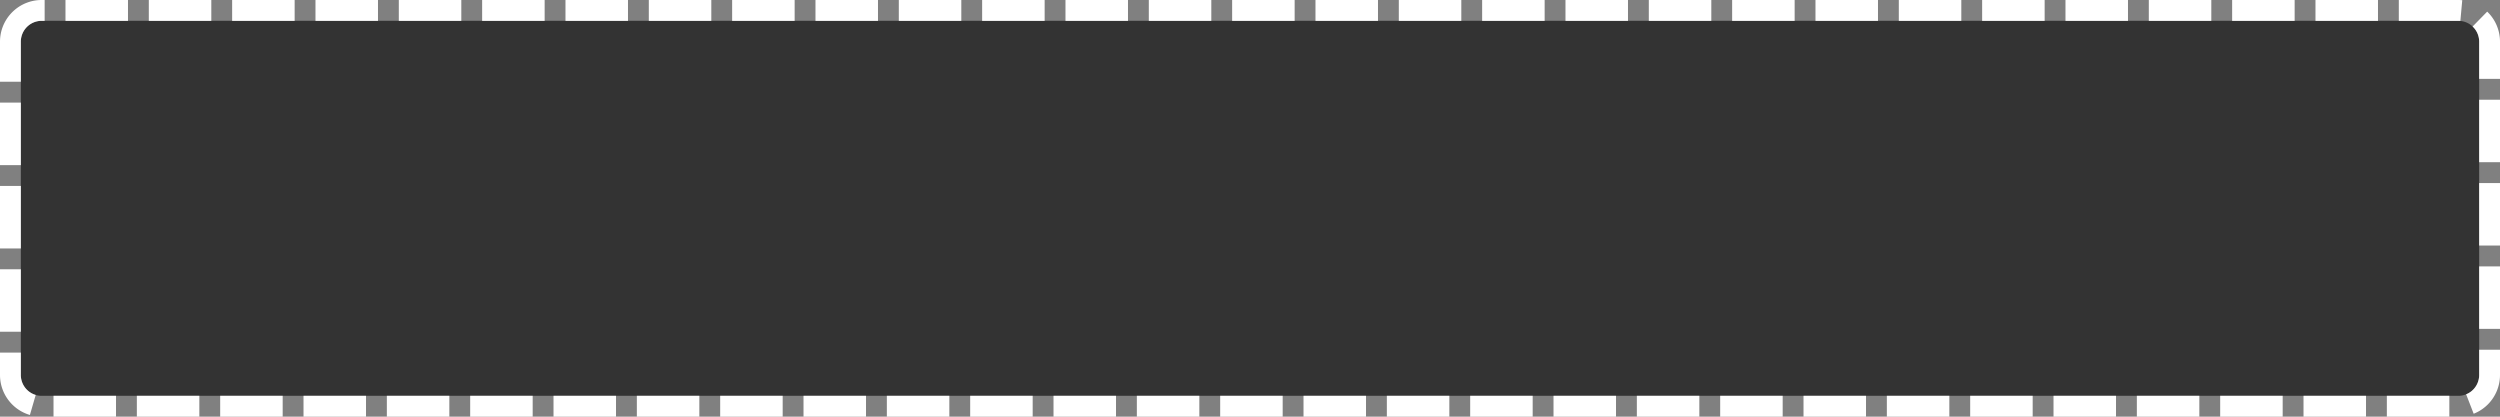
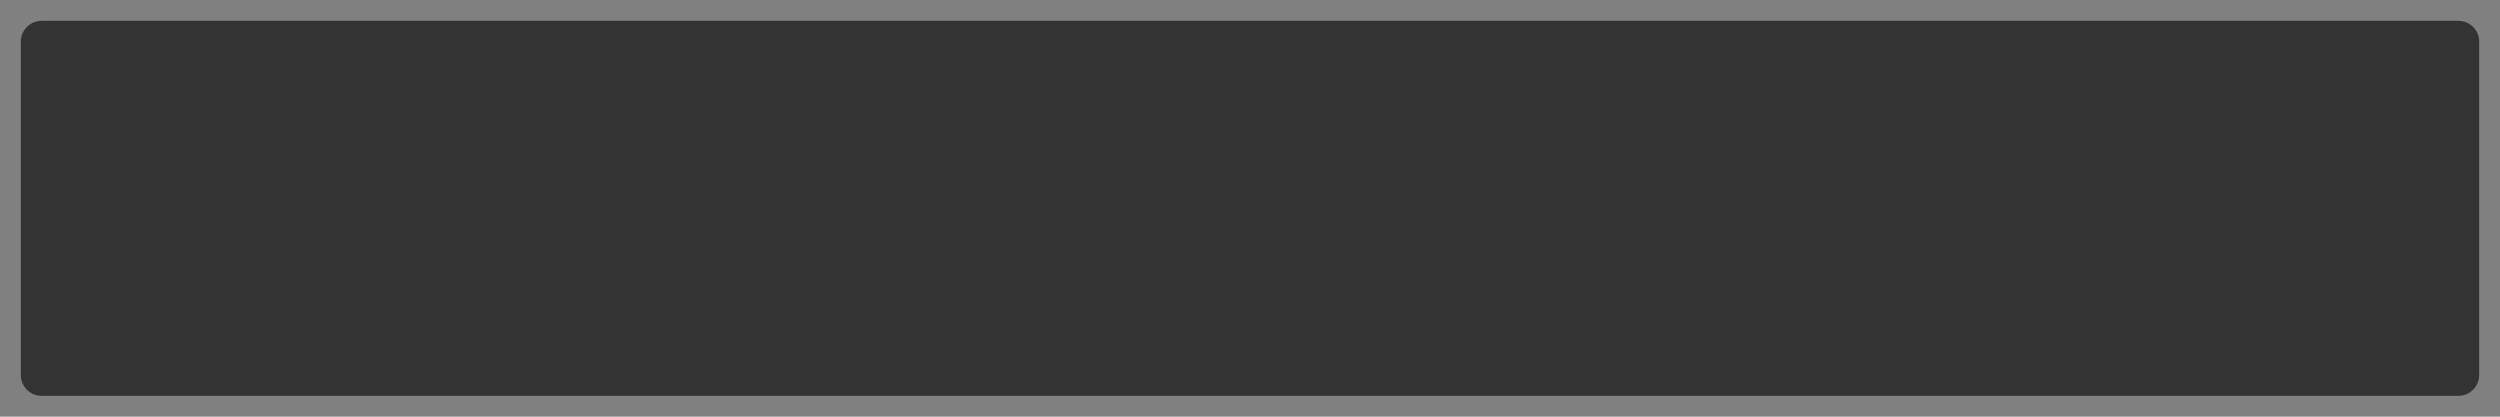
<svg xmlns="http://www.w3.org/2000/svg" version="1.1" width="120px" height="20px">
  <rect width="100%" height="100%" fill="#808080" stroke="none" />
  <g transform="matrix(1 0 0 1 -187 -124 )">
    <path d="M 188 126  A 1 1 0 0 1 189 125 L 305 125  A 1 1 0 0 1 306 126 L 306 142  A 1 1 0 0 1 305 143 L 189 143  A 1 1 0 0 1 188 142 L 188 126  Z " fill-rule="nonzero" fill="#333333" stroke="none" />
-     <path d="M 187.5 126  A 1.5 1.5 0 0 1 189 124.5 L 305 124.5  A 1.5 1.5 0 0 1 306.5 126 L 306.5 142  A 1.5 1.5 0 0 1 305 143.5 L 189 143.5  A 1.5 1.5 0 0 1 187.5 142 L 187.5 126  Z " stroke-width="1" stroke-dasharray="3,1" stroke="#ffffff" fill="none" stroke-dashoffset="0.5" />
  </g>
</svg>